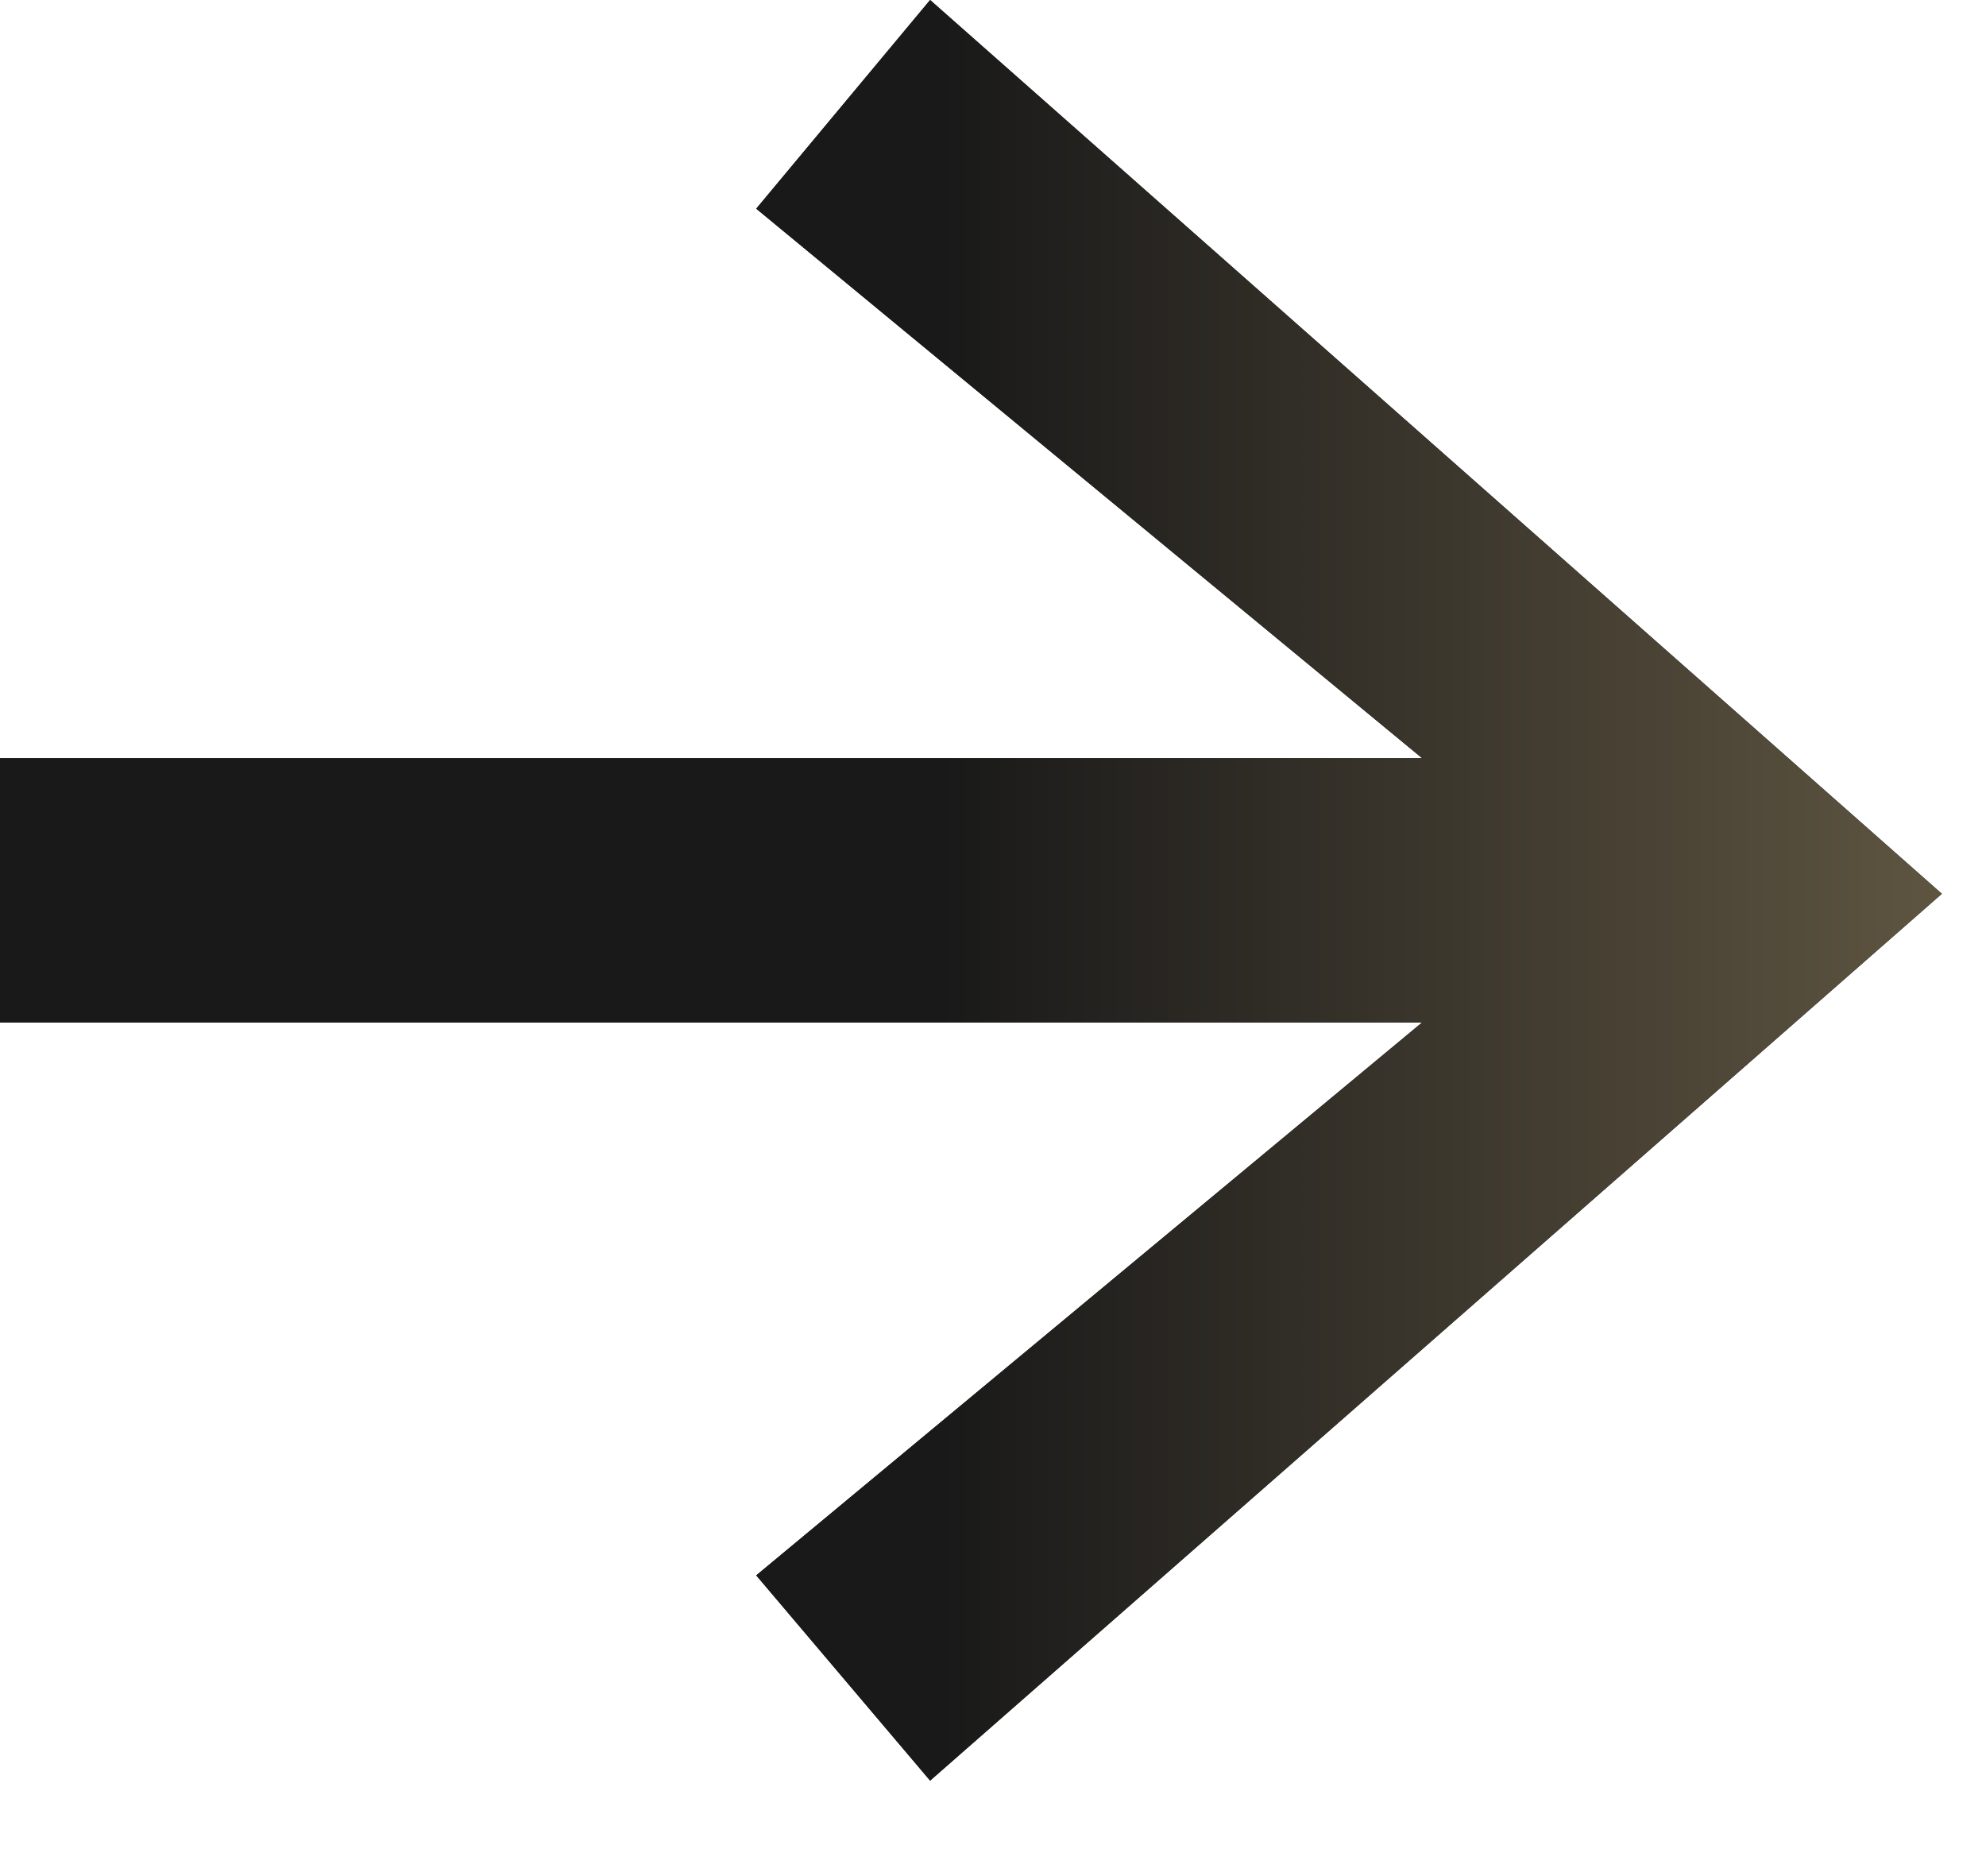
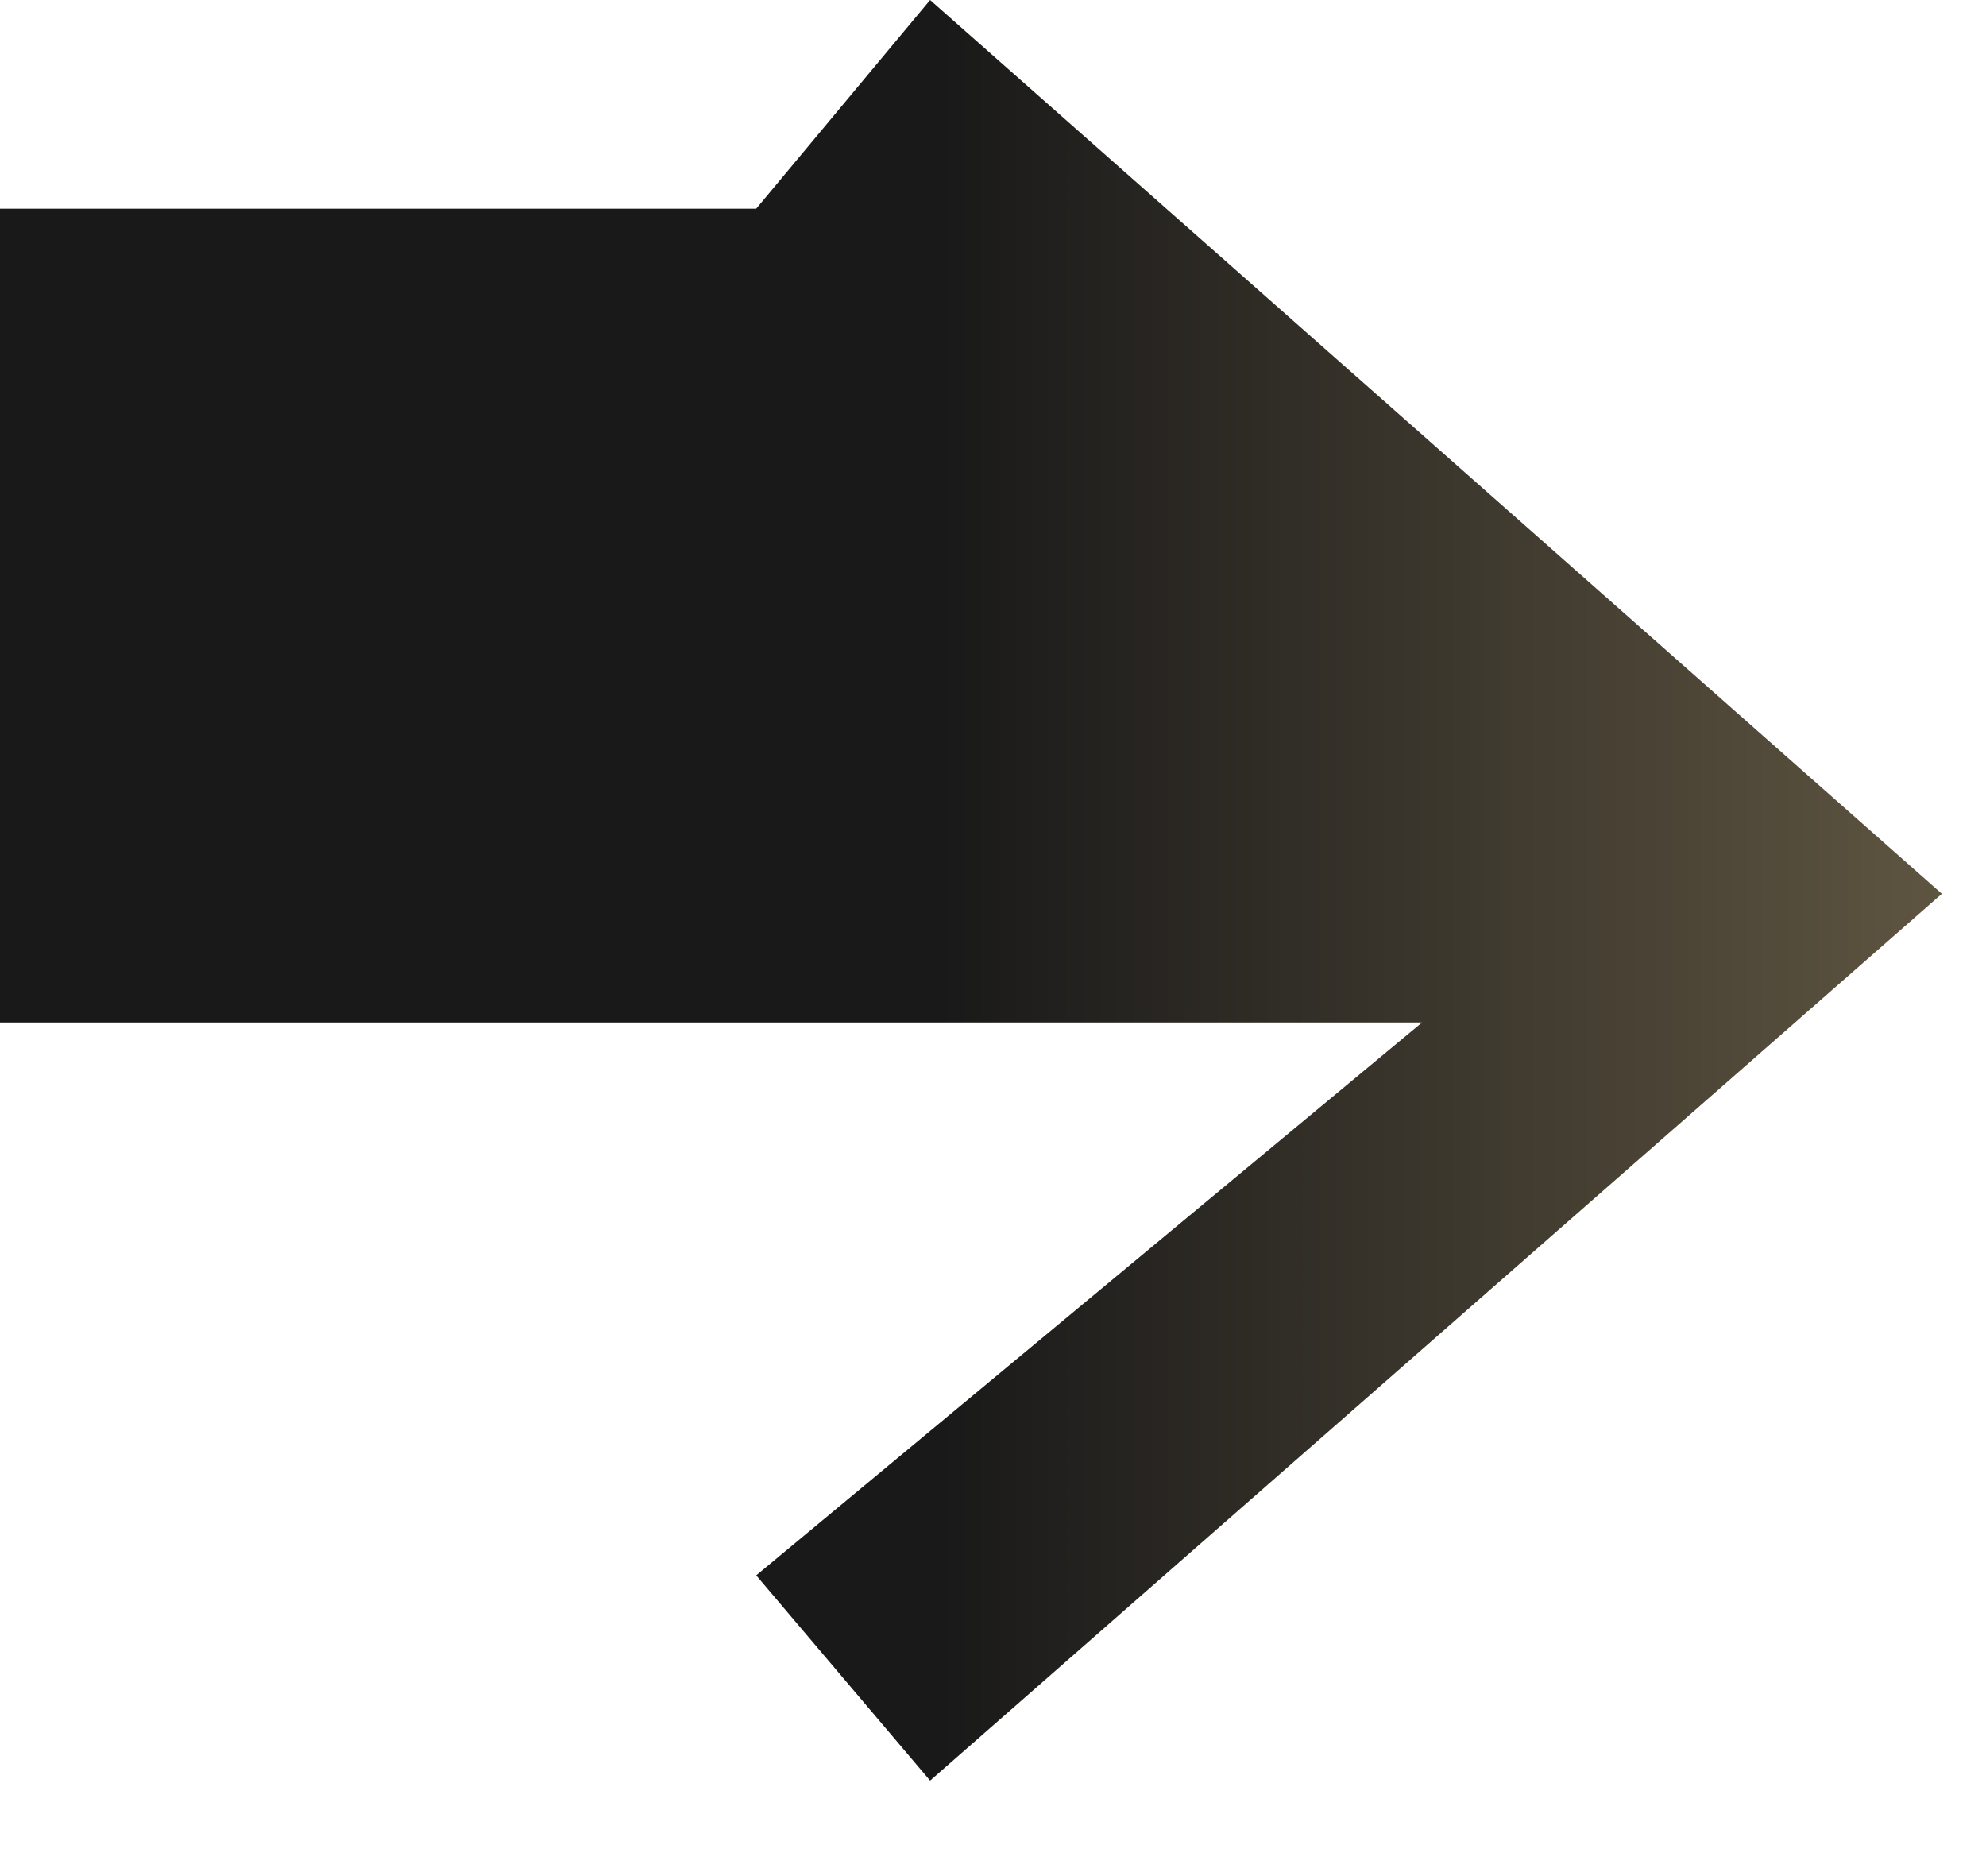
<svg xmlns="http://www.w3.org/2000/svg" width="18" height="17" viewBox="0 0 18 17" fill="none">
-   <path d="M8.43 0L6.854 1.891L12.889 6.87H0V9.265H12.889L6.854 14.275L8.43 16.135L17.6 8.099L8.43 0Z" fill="#191919" />
-   <path d="M8.43 0L6.854 1.891L12.889 6.87H0V9.265H12.889L6.854 14.275L8.43 16.135L17.6 8.099L8.43 0Z" fill="url(#paint0_linear_141_81)" />
+   <path d="M8.43 0L6.854 1.891H0V9.265H12.889L6.854 14.275L8.43 16.135L17.6 8.099L8.43 0Z" fill="url(#paint0_linear_141_81)" />
  <defs>
    <linearGradient id="paint0_linear_141_81" x1="0.27" y1="8.067" x2="33.27" y2="8.067" gradientUnits="userSpaceOnUse">
      <stop offset="0.25" stop-color="#191919" />
      <stop offset="1" stop-color="#D5BB85" />
    </linearGradient>
  </defs>
</svg>